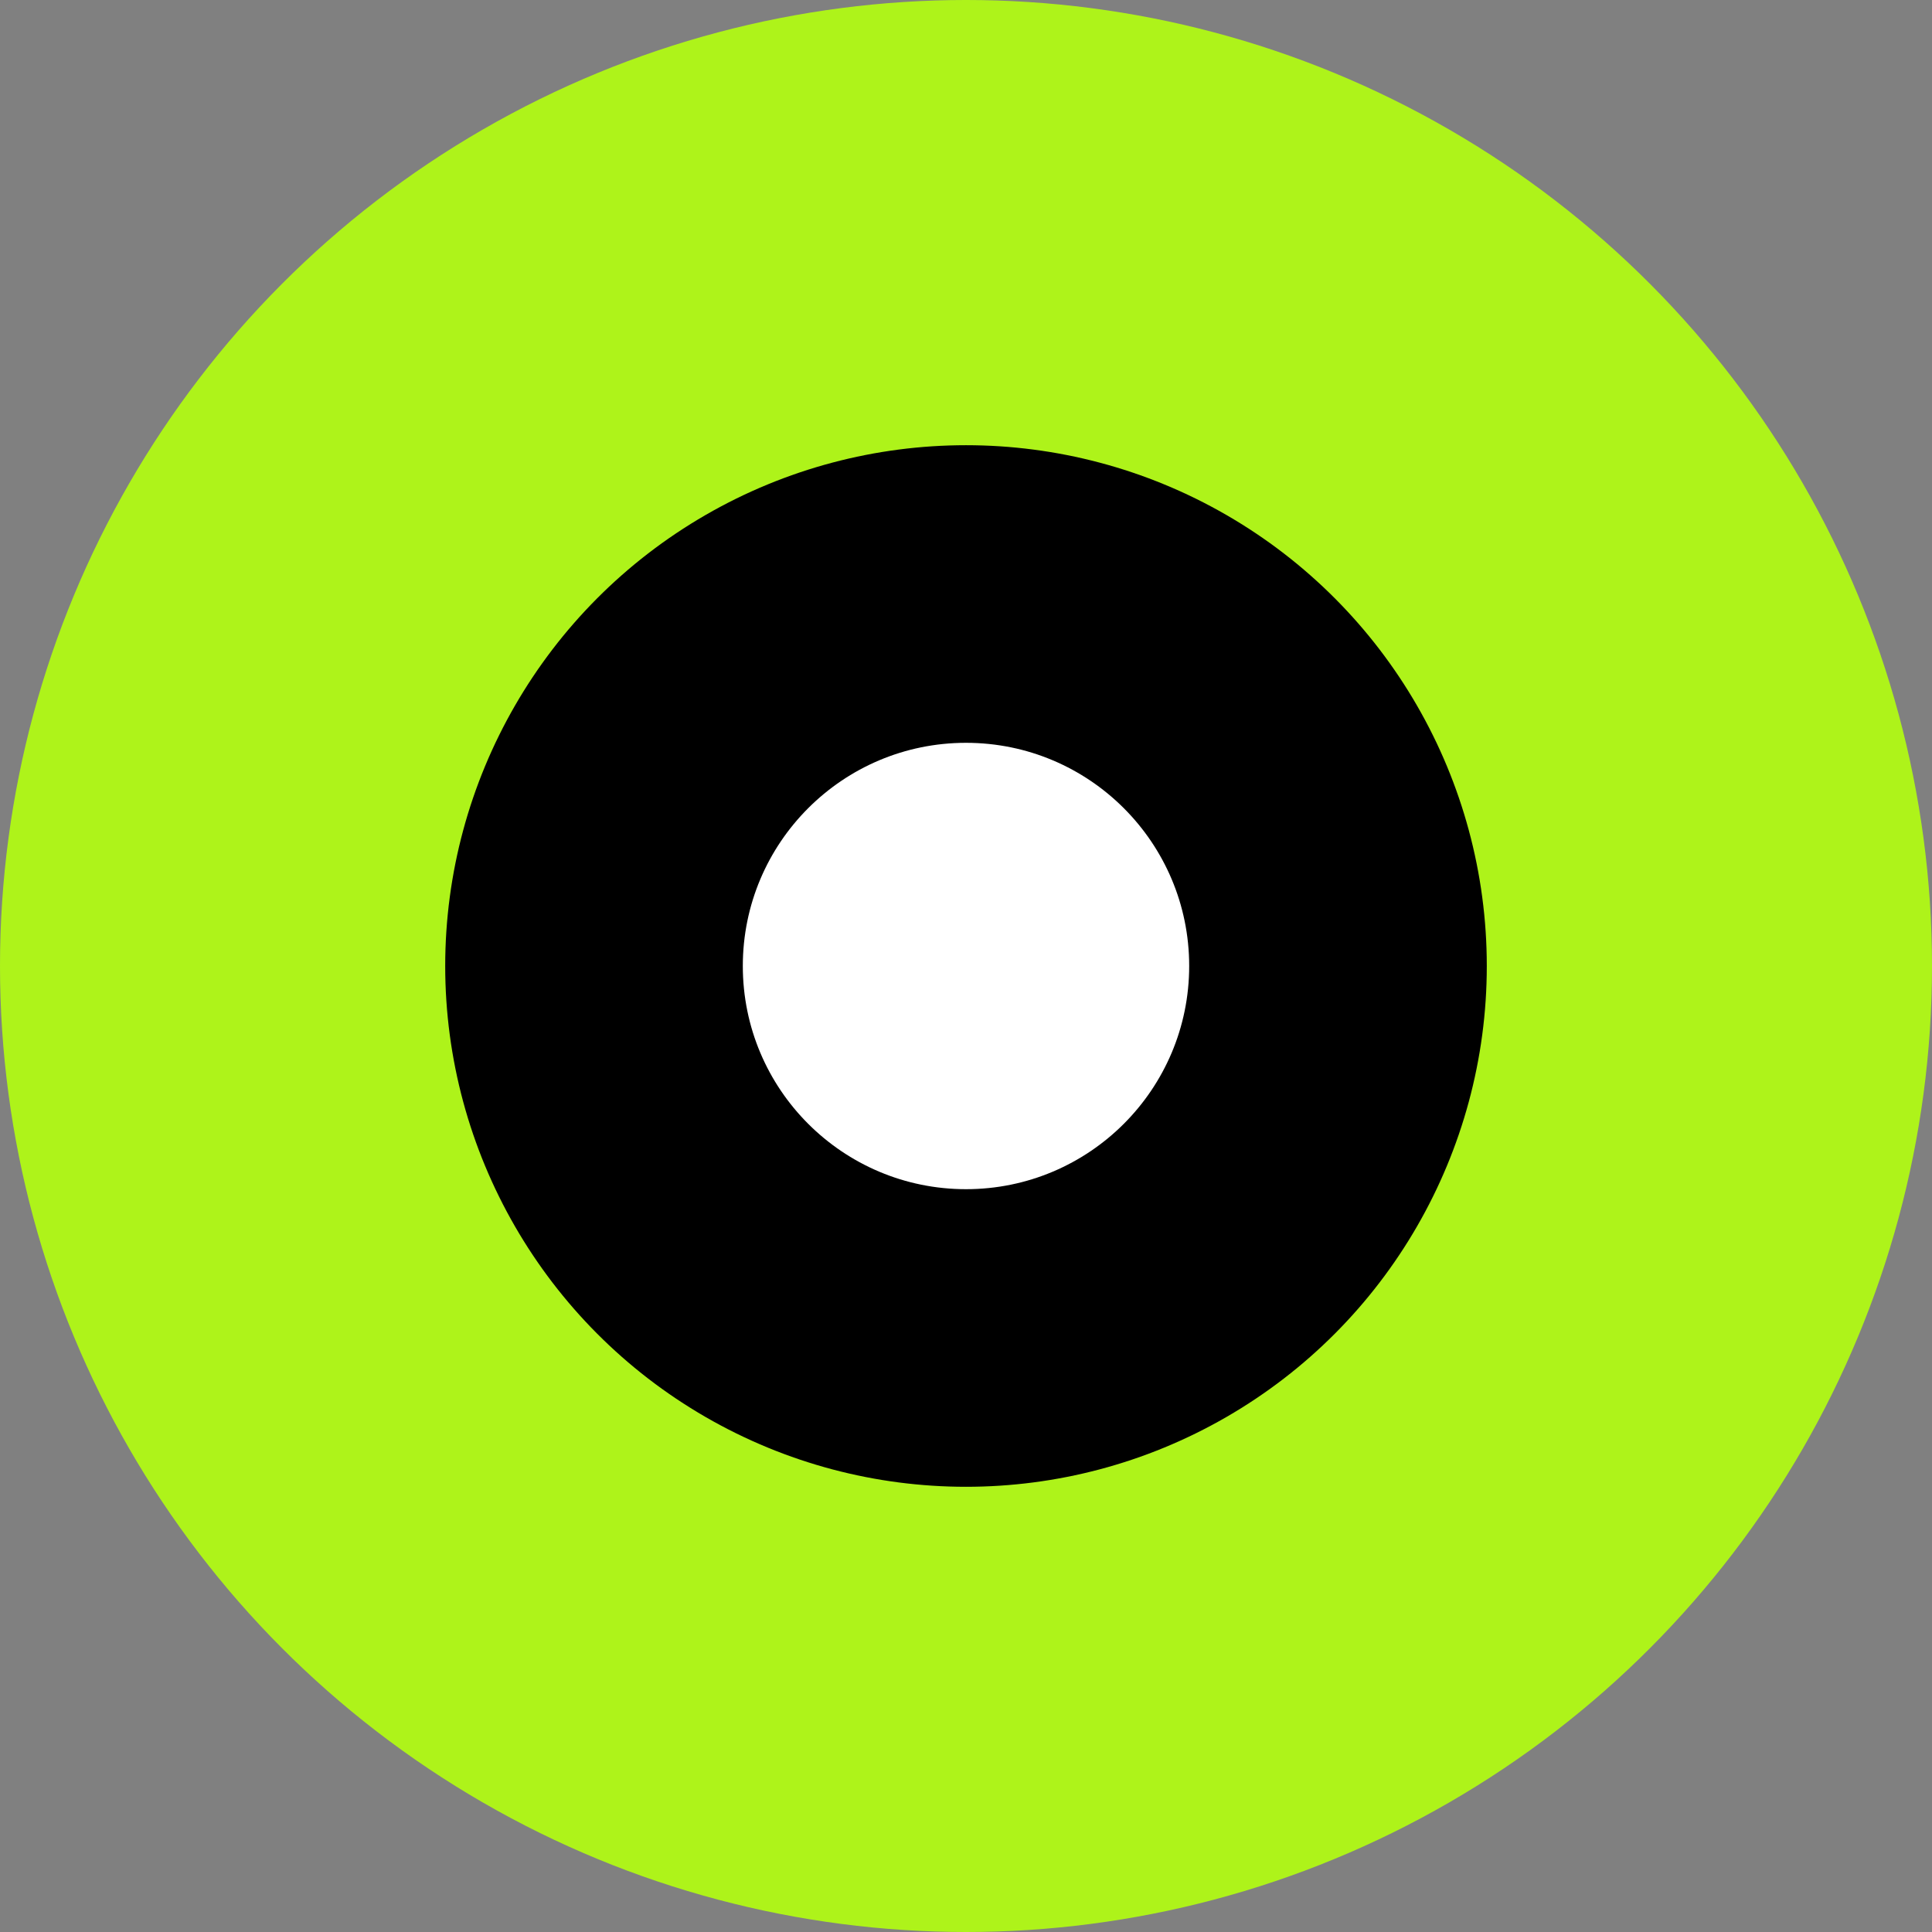
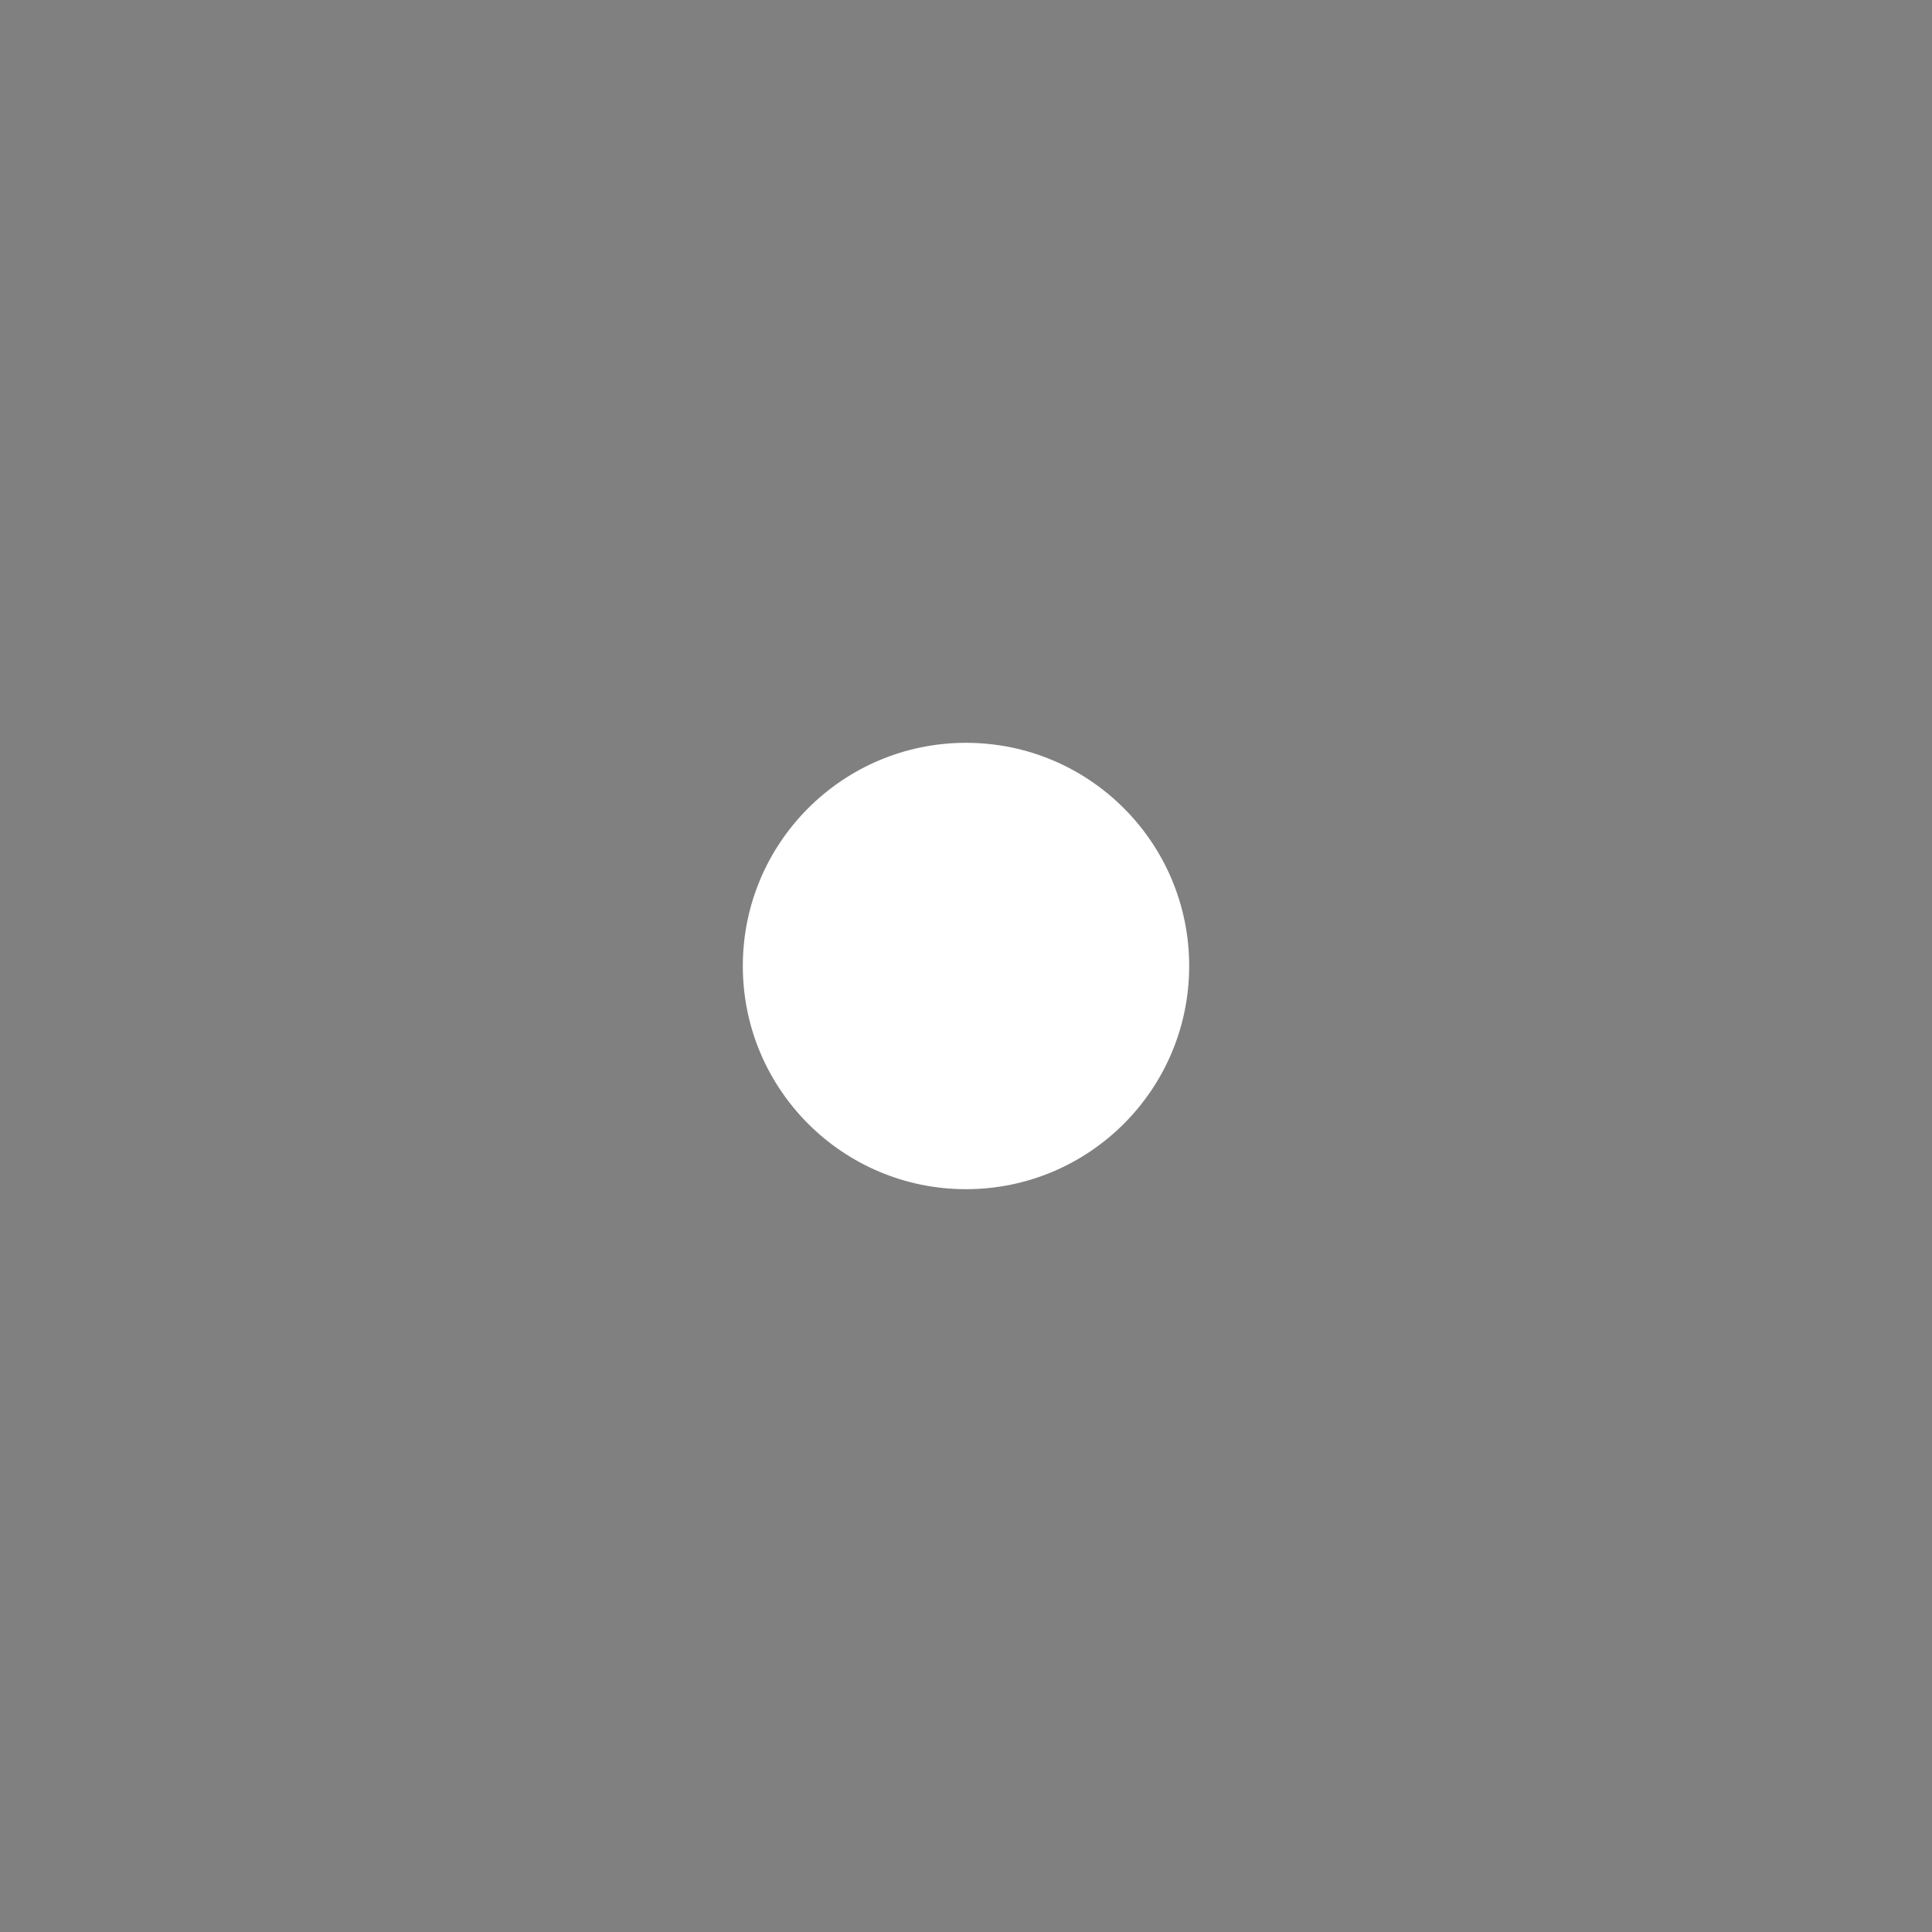
<svg xmlns="http://www.w3.org/2000/svg" width="48" height="48" viewBox="0 0 48 48" fill="none">
  <rect x="0" y="0" width="48" height="48" fill="#808080" stroke="none" />
-   <circle cx="24" cy="24" r="24" fill="#AEF31A" />
-   <circle cx="24" cy="24" r="12.939" fill="black" />
  <circle r="5.545" transform="matrix(-1 0 0 1 24 24)" fill="white" />
</svg>